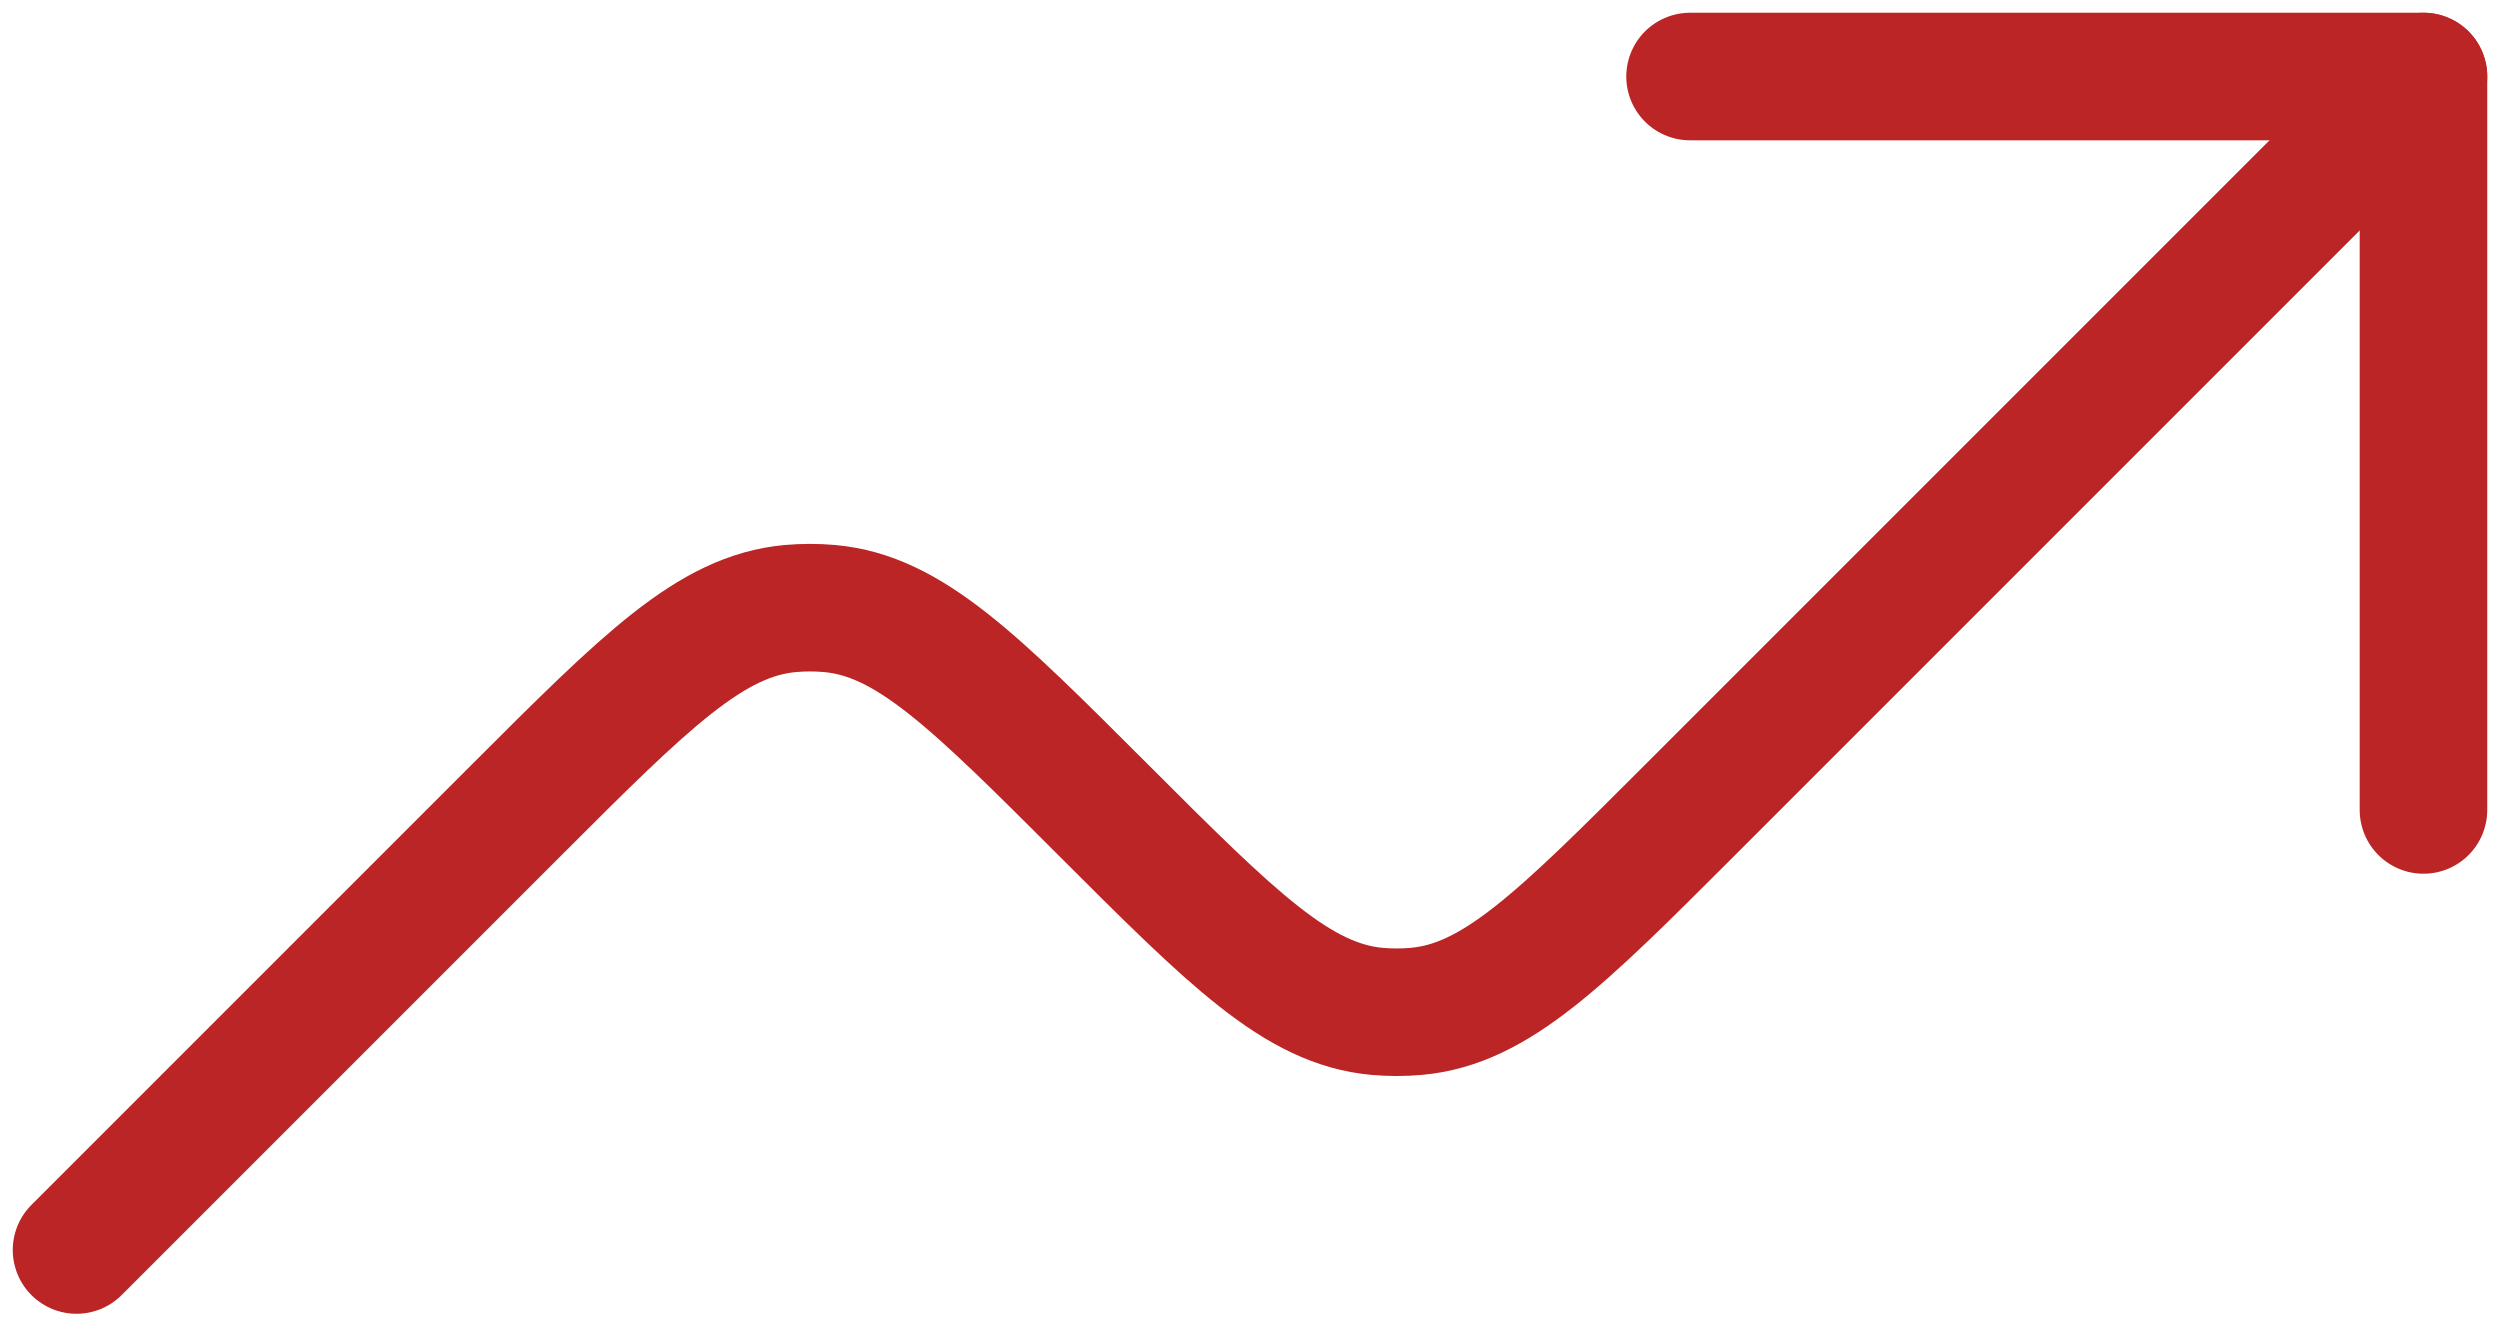
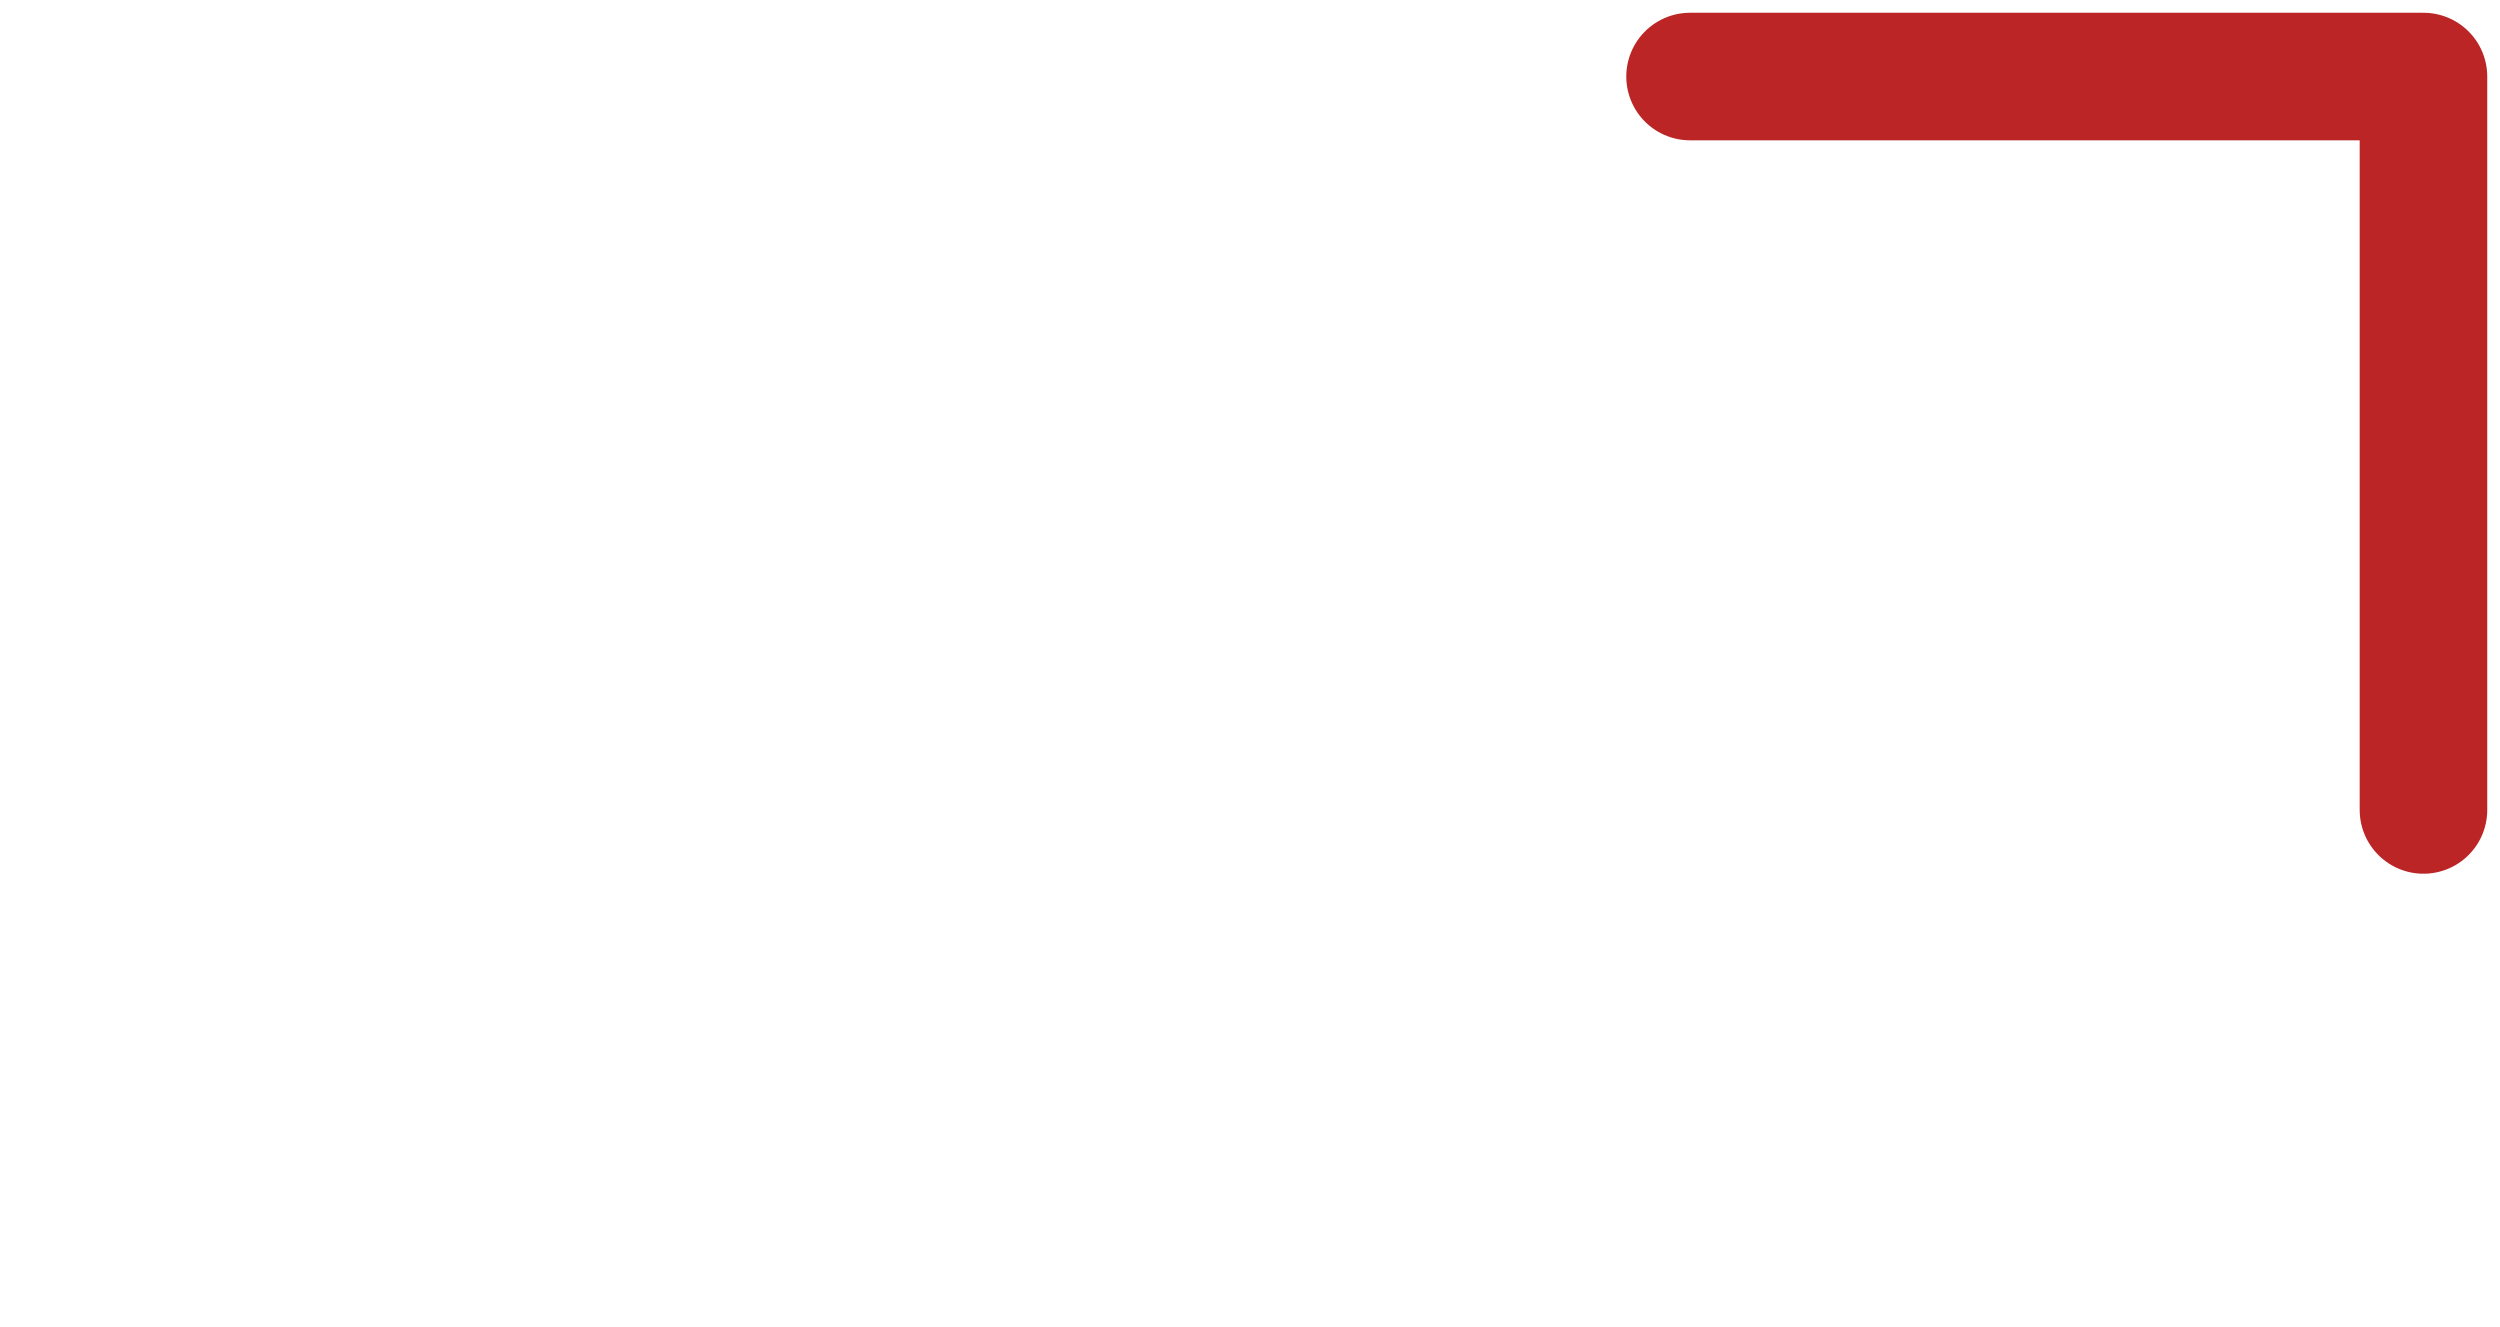
<svg xmlns="http://www.w3.org/2000/svg" width="98" height="52" viewBox="0 0 98 52" fill="none">
  <path d="M95 31.75V3H66.25" stroke="#BB2525" stroke-width="5" stroke-linecap="round" stroke-linejoin="round" />
-   <path d="M95 3L66.25 31.75C61.173 36.827 58.637 39.363 55.526 39.645C55.009 39.691 54.491 39.691 53.974 39.645C50.863 39.357 48.327 36.827 43.25 31.75C38.173 26.673 35.637 24.137 32.526 23.855C32.01 23.809 31.49 23.809 30.974 23.855C27.863 24.143 25.327 26.673 20.25 31.75L3 49" stroke="#BB2525" stroke-width="5" stroke-linecap="round" stroke-linejoin="round" />
</svg>